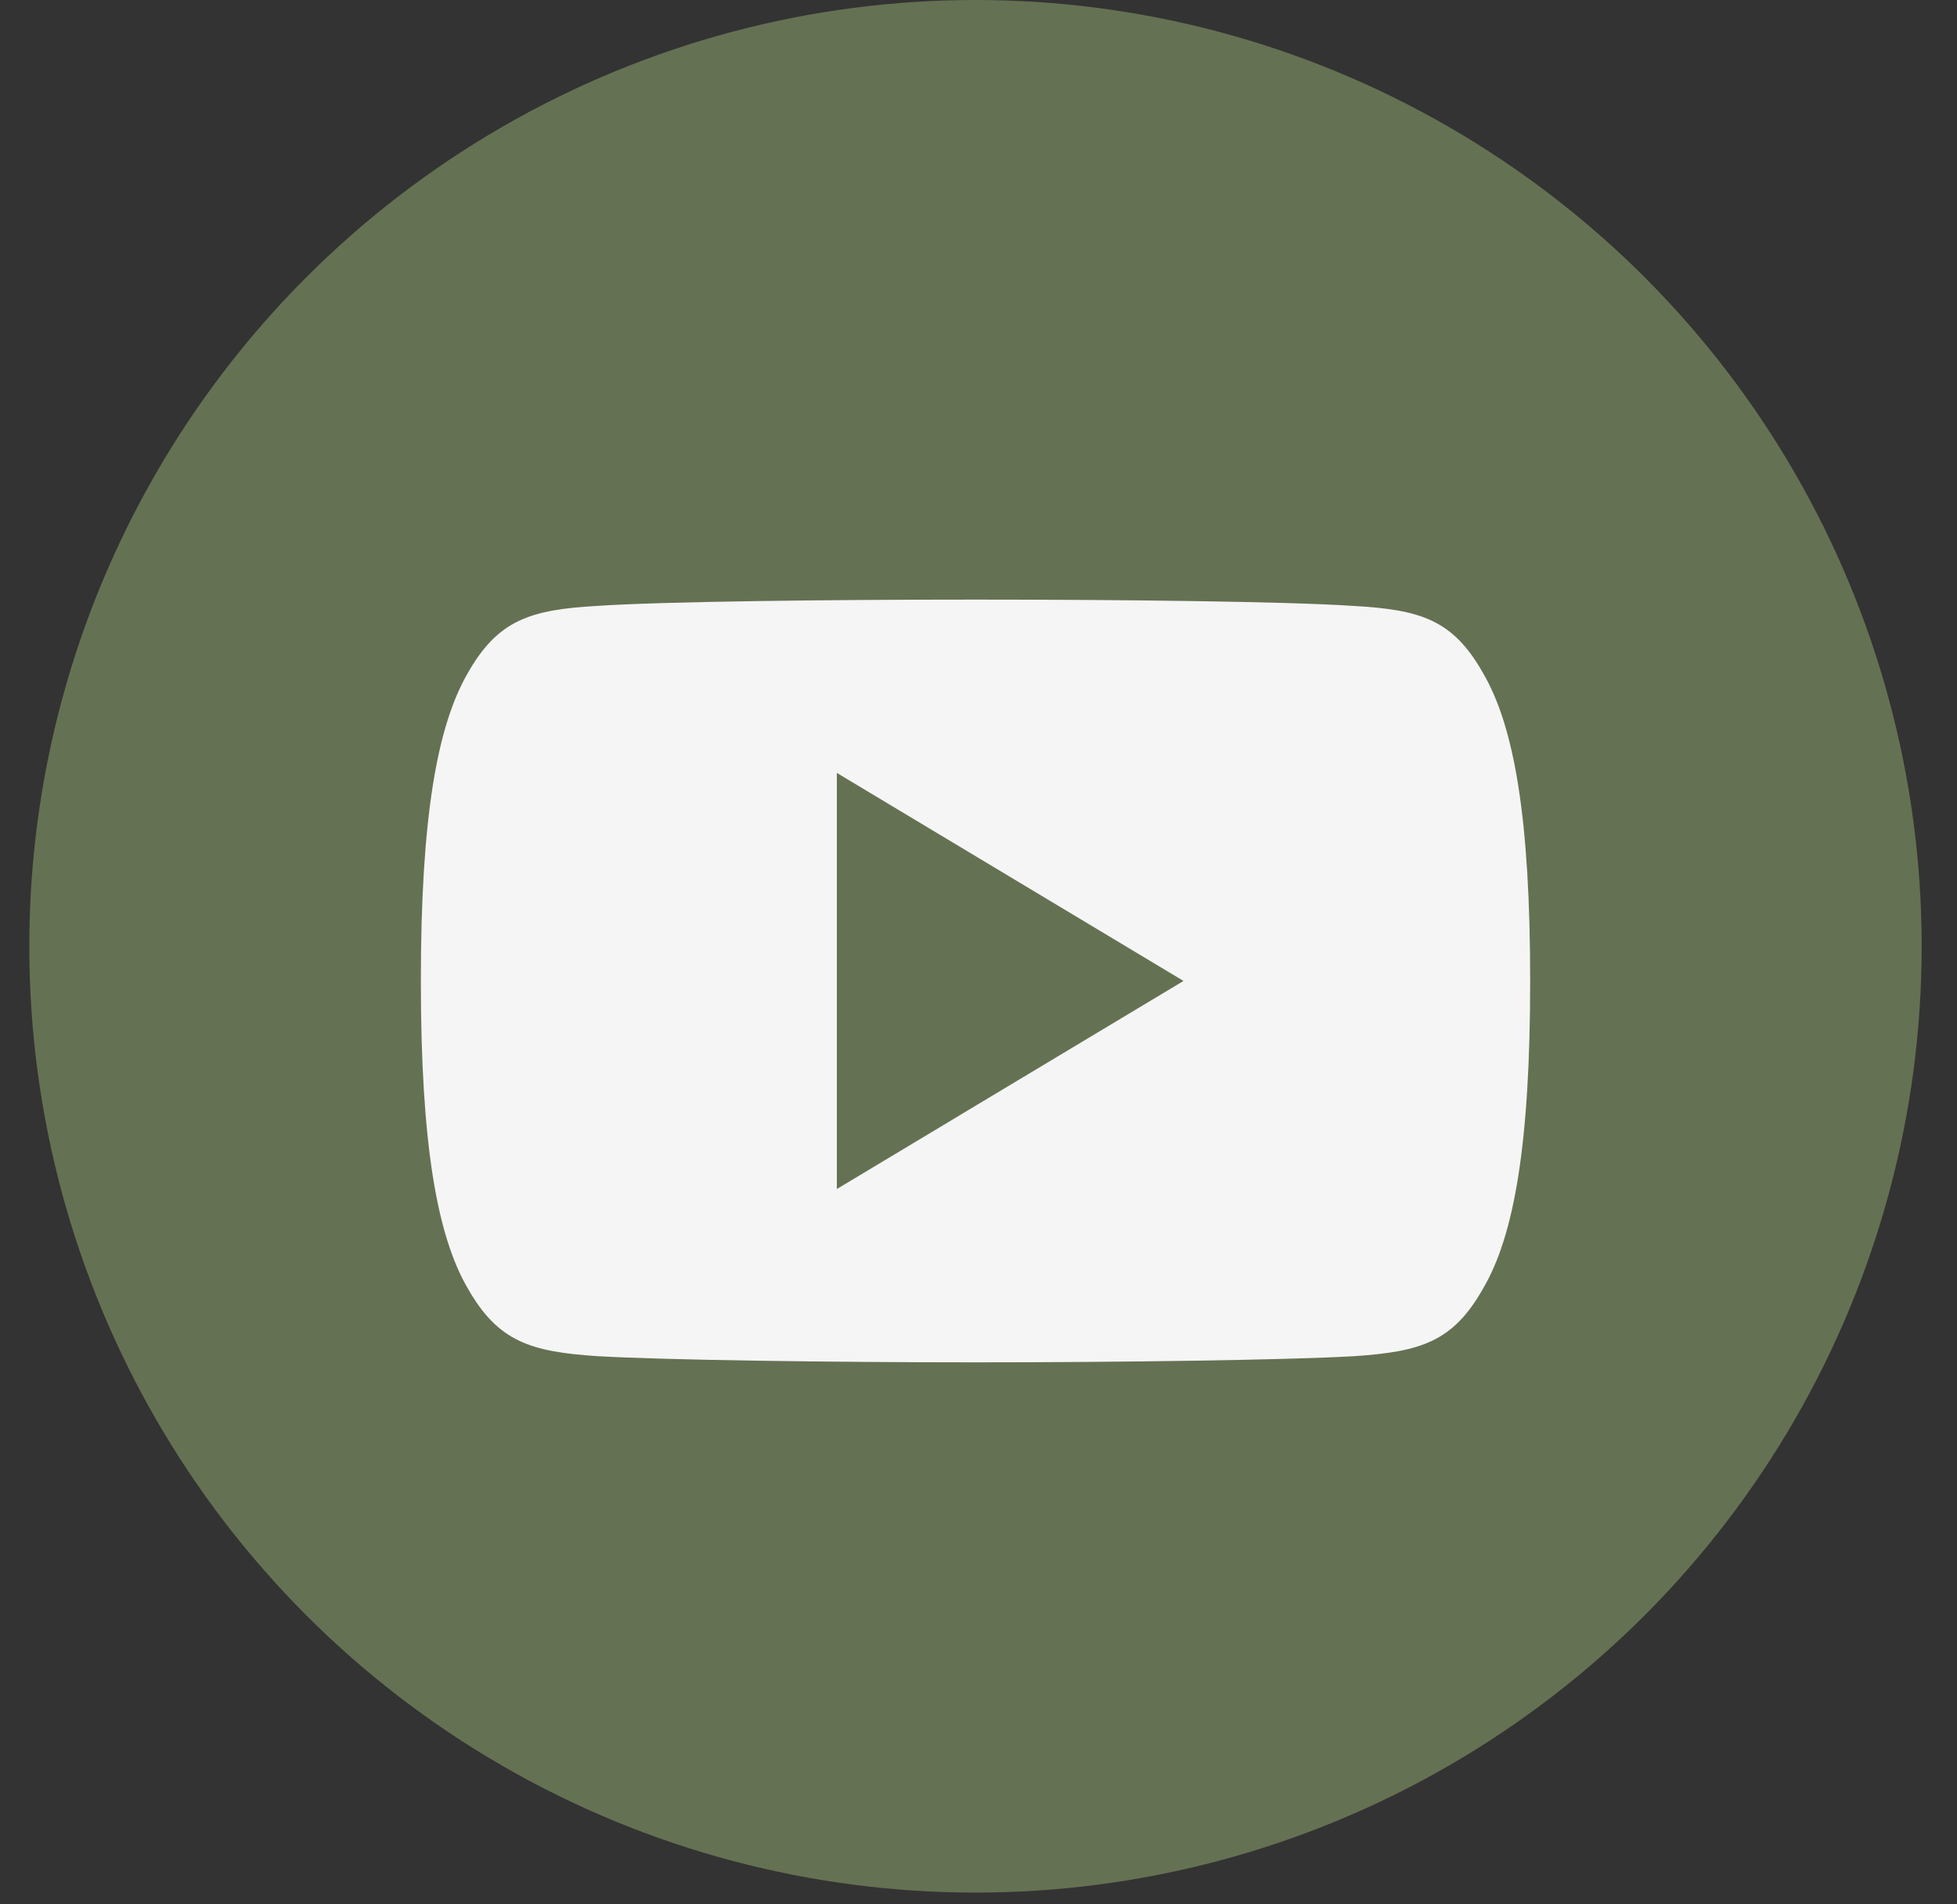
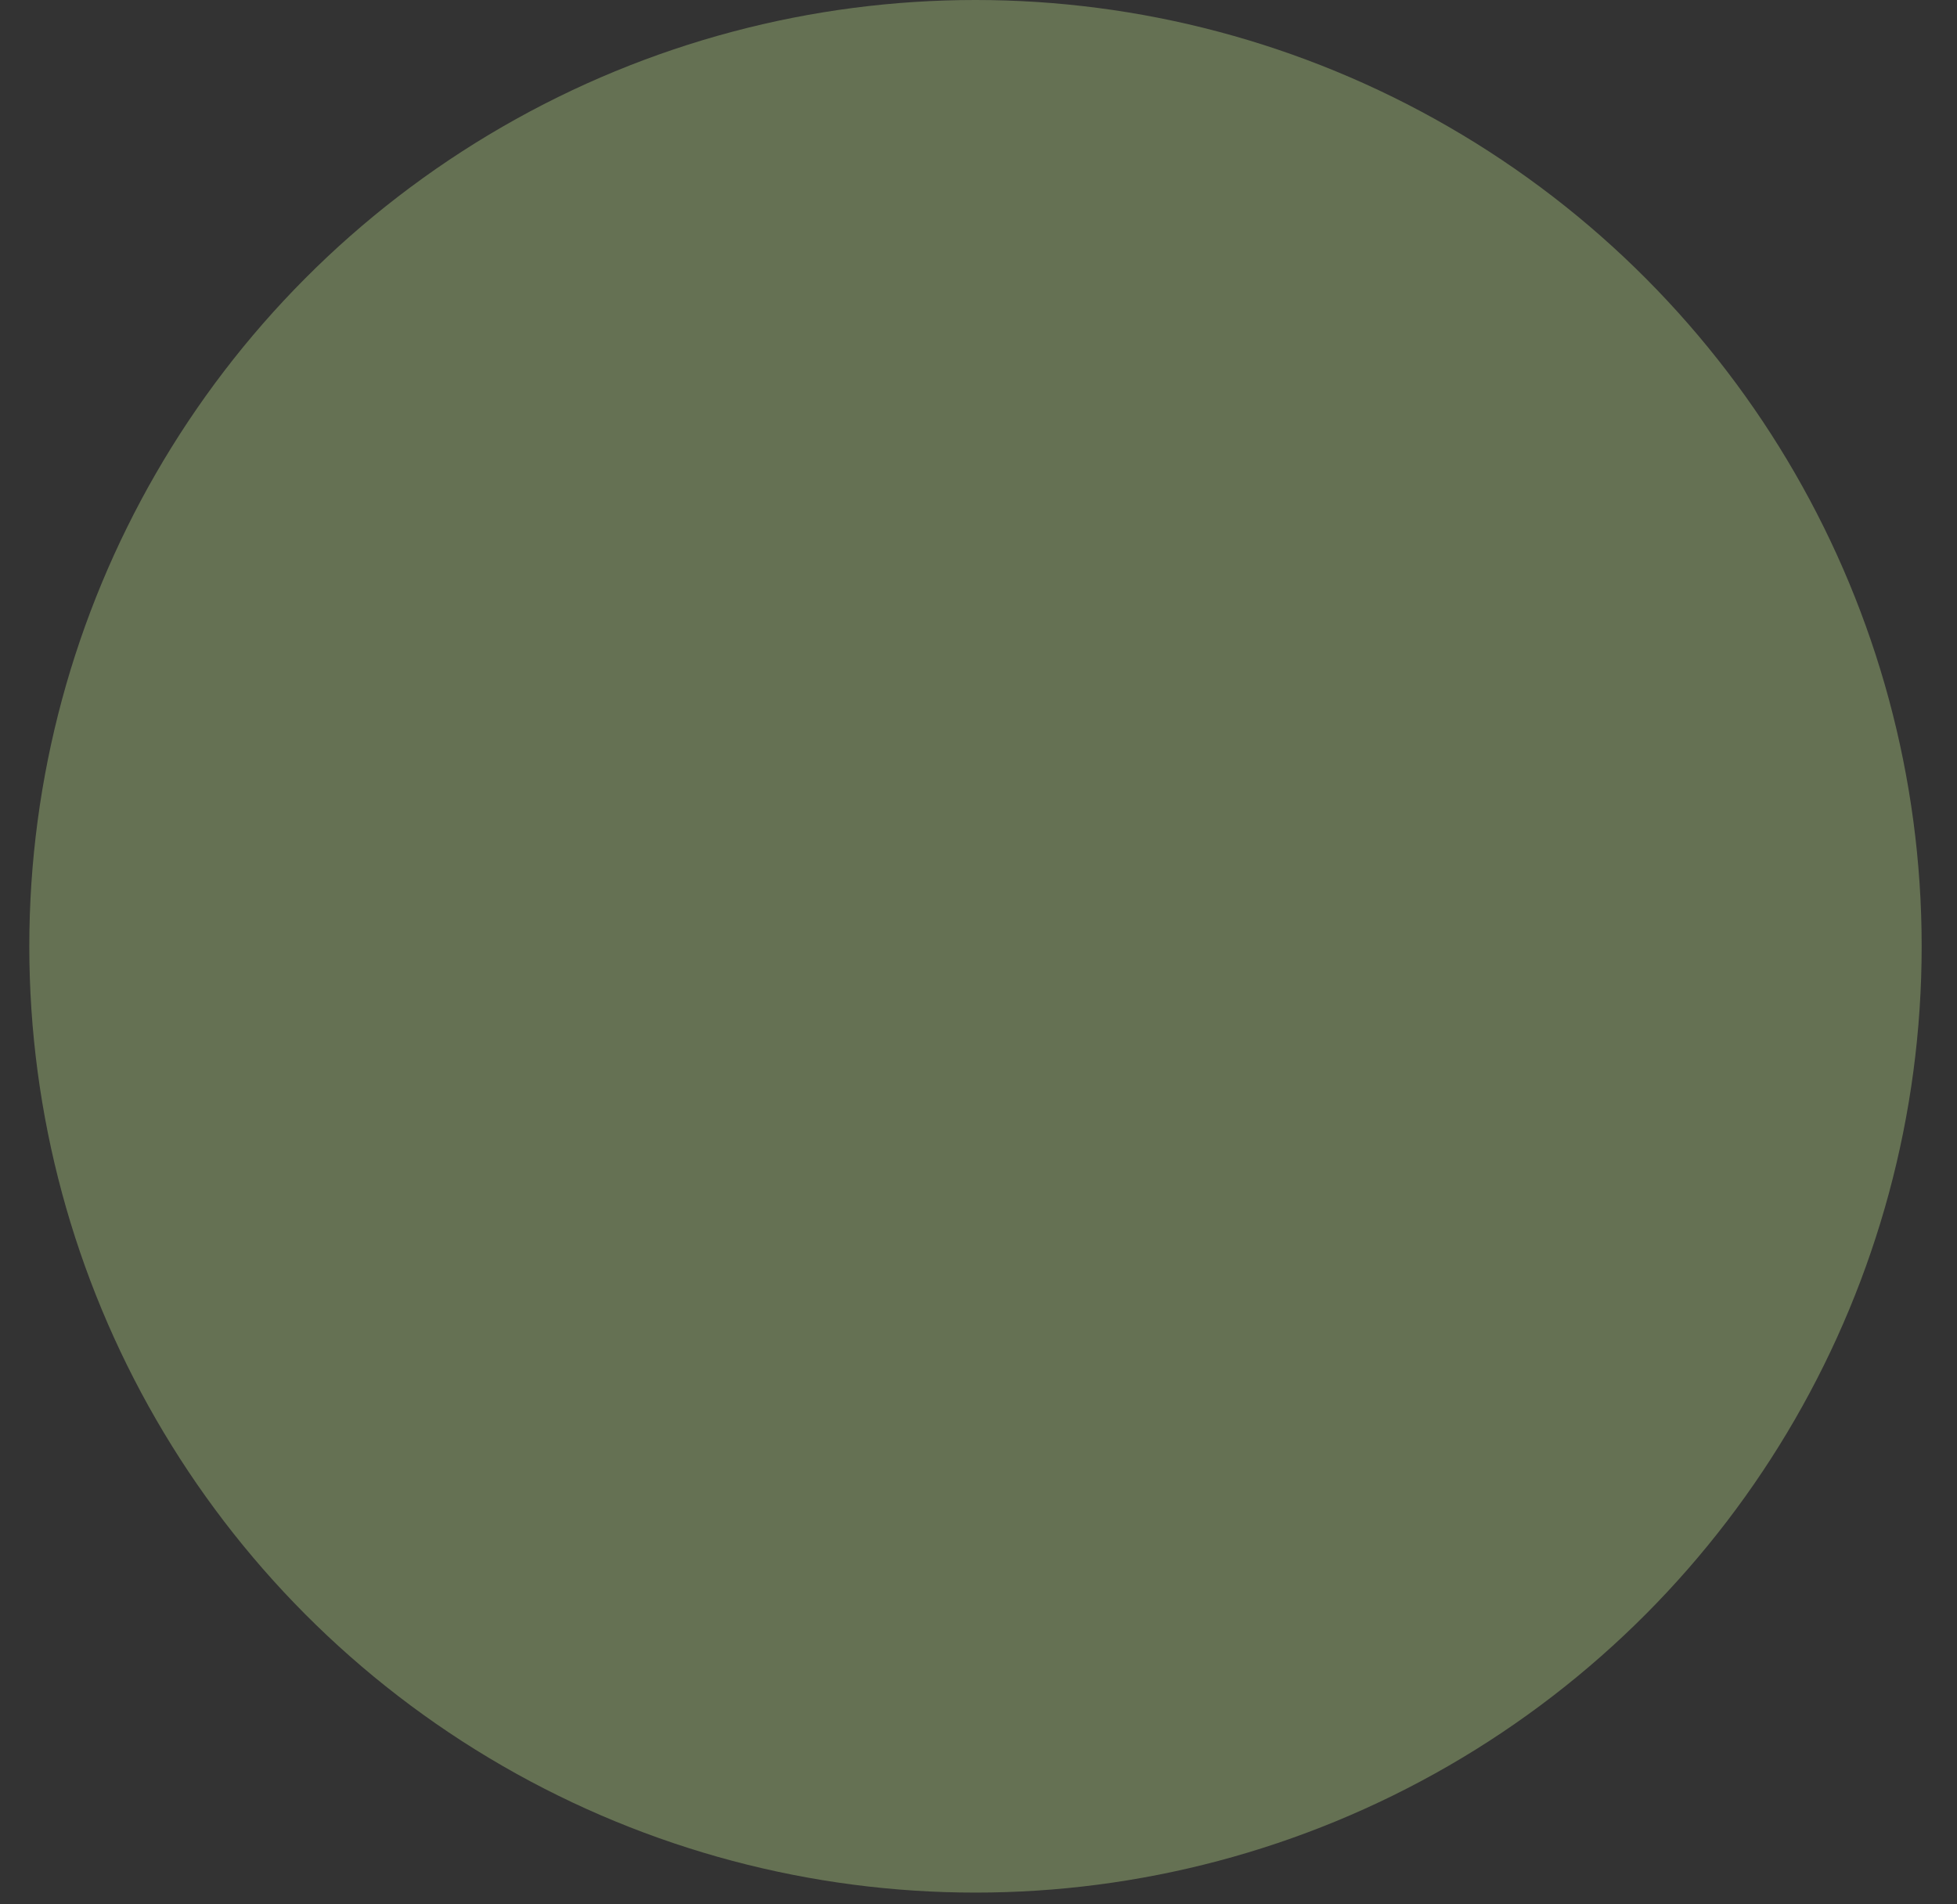
<svg xmlns="http://www.w3.org/2000/svg" width="37" height="36" viewBox="0 0 37 36" fill="none">
  <rect x="0" y="0" width="37" height="36" fill="#333333" stroke="none" />
  <circle cx="18.443" cy="17.889" r="17.889" fill="#657153" />
  <g clip-path="url(#clip0_2003_195)">
    <path fill-rule="evenodd" clip-rule="evenodd" d="M28.039 12.724C27.47 11.712 26.852 11.526 25.595 11.455C24.34 11.37 21.182 11.335 18.446 11.335C15.705 11.335 12.546 11.37 11.292 11.454C10.037 11.526 9.419 11.711 8.844 12.724C8.259 13.735 7.957 15.476 7.957 18.54V18.551C7.957 21.602 8.259 23.356 8.844 24.356C9.419 25.368 10.036 25.552 11.29 25.637C12.546 25.71 15.705 25.754 18.446 25.754C21.182 25.754 24.34 25.71 25.597 25.638C26.854 25.553 27.471 25.37 28.04 24.358C28.631 23.358 28.93 21.604 28.93 18.552V18.546V18.542C28.93 15.476 28.631 13.735 28.039 12.724Z" fill="#F5F5F5" />
-     <path fill-rule="evenodd" clip-rule="evenodd" d="M15.822 22.477V14.612L22.376 18.544L15.822 22.477Z" fill="#657153" />
+     <path fill-rule="evenodd" clip-rule="evenodd" d="M15.822 22.477V14.612L15.822 22.477Z" fill="#657153" />
  </g>
  <defs>
    <clipPath id="clip0_2003_195">
-       <rect width="20.973" height="20.973" fill="white" transform="translate(7.957 7.402)" />
-     </clipPath>
+       </clipPath>
  </defs>
</svg>